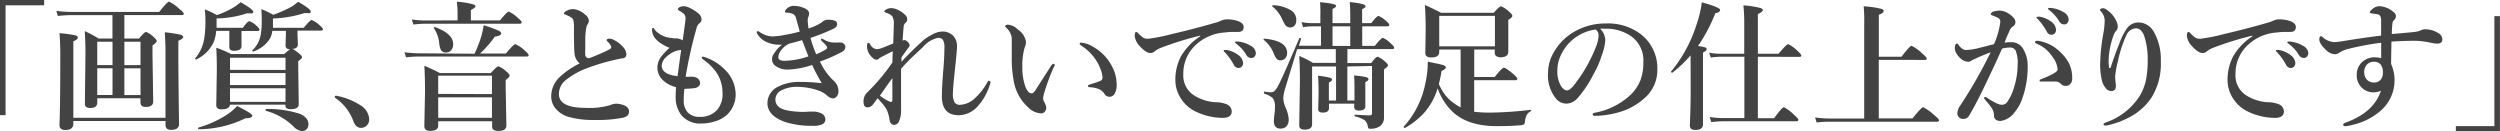
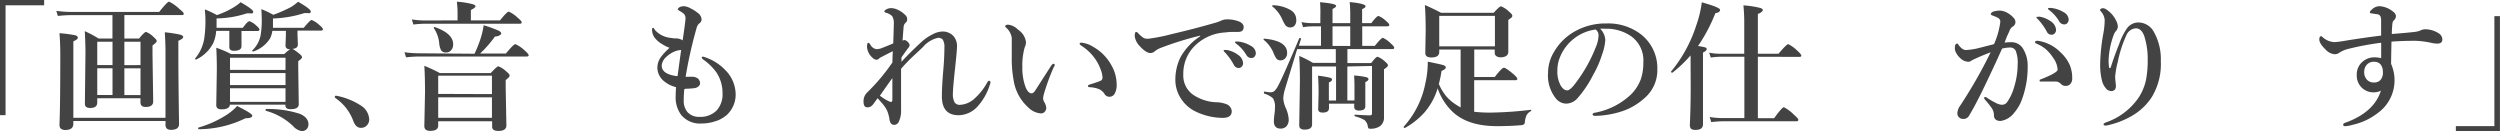
<svg xmlns="http://www.w3.org/2000/svg" viewBox="0 0 396.39 20.81">
  <defs>
    <style>.cls-1{isolation:isolate;}.cls-2{fill:#434343;}</style>
  </defs>
  <title>review2</title>
  <g id="レイヤー_2" data-name="レイヤー 2">
    <g id="レイヤー_1-2" data-name="レイヤー 1">
      <g class="cls-1">
        <path class="cls-2" d="M7,0V.84H.88V18.26H0V0Z" />
        <path class="cls-2" d="M15.42,15.58v.66q0,.88-1.1.88-.86,0-.86-.66l.09-8q0-1.68-.11-3.52a17,17,0,0,1,2.19,1.17h2.2V2.4H11.17a20.06,20.06,0,0,0-2,.13l-.24-.81a16.86,16.86,0,0,0,2.31.17h14Q26.54.26,26.81.26a6.36,6.36,0,0,1,1.62,1.15q.71.56.71.77c0,.14-.1.21-.29.21H19.72V6.11h2.33q.86-1.05,1.11-1.05a3.57,3.57,0,0,1,1.21.82q.48.42.48.63t-.67.7V8.67l.11,7.41q0,.88-1.2.88-.82,0-.82-.75v-.63Zm10.83,3.61H11.63v.42q0,1-1.28,1-.92,0-.92-.82.13-3.14.13-11.19,0-1.68-.13-3.34a21.92,21.92,0,0,1,2.49.33q.42.12.42.39t-.71.57V18.68H26.24V8.12q0-1.19-.11-3a20.81,20.81,0,0,1,2.43.37q.49.14.49.39t-.77.59V8.67q0,3.6.11,11,0,.92-1.29.92-.86,0-.86-.82ZM15.42,10.32h2.42V6.62H15.42Zm0,.5v4.24h2.42V10.83Zm6.86-.5V6.62H19.72v3.71Zm0,4.75V10.83H19.72v4.24Z" />
        <path class="cls-2" d="M34.28,4.89a6.13,6.13,0,0,1-.42,1.83,5.7,5.7,0,0,1-2.77,2.72h0a.14.14,0,0,1-.16-.16.06.06,0,0,1,0,0A6.52,6.52,0,0,0,32.4,6a19,19,0,0,0,.17-2.9q0-.67-.1-1.61a13.79,13.79,0,0,1,1.91.9A12.92,12.92,0,0,0,37,1.19,7.13,7.13,0,0,0,38.15.35q2,1.15,2,1.51t-.46.25a3.83,3.83,0,0,1-.53,0,16,16,0,0,1-4.82.81v.49c0,.47,0,.8,0,1h4.16q.76-1.05,1.05-1.05a3.12,3.12,0,0,1,1.13.74c.31.26.46.47.46.6s-.1.21-.29.21H38.29V5.7l0,1.62q0,.73-1.21.73-.72,0-.72-.61l0-1.76V4.89ZM40,18.33q0,.42-1.08.42a17,17,0,0,1-7.39,1.74c-.07,0-.11-.05-.11-.16a.1.1,0,0,1,.06-.11,16.71,16.71,0,0,0,4.44-2,8.46,8.46,0,0,0,1.68-1.41Q40,18,40,18.33ZM43.18,4.89a3.71,3.71,0,0,1-.37,1.22,5,5,0,0,1-2.67,2.06h0A.13.13,0,0,1,40,8,.06.06,0,0,1,40,8a4.52,4.52,0,0,0,1.33-2.44A14.08,14.08,0,0,0,41.5,3q0-.49-.06-1.55a14.35,14.35,0,0,1,1.89.9,22,22,0,0,0,2.84-1.25,9.54,9.54,0,0,0,1.1-.82q2,1.15,2,1.53t-.47.26a4.17,4.17,0,0,1-.52,0,18.31,18.31,0,0,1-5,.86v.53c0,.25,0,.57,0,.95h4.88q1-1.23,1.26-1.24A4.08,4.08,0,0,1,50.67,4q.53.43.53.64c0,.14-.1.21-.29.21H47.17v.59l.06,1.61q0,.63-.84.7a8.09,8.09,0,0,1,1,.71q.5.39.5.61t-.6.63v1.12l.08,5.7q0,.8-1.3.79-.82,0-.82-.6v-.11h-8.8q-.06.73-1.28.73a1,1,0,0,1-.72-.19.78.78,0,0,1-.16-.56l.09-5.48q0-2-.09-3.53a16.52,16.52,0,0,1,2.35,1h8.43A6.78,6.78,0,0,1,46,7.81q-.73,0-.73-.61l.06-1.63V4.89Zm2.09,6.2V9.15h-8.8v1.93Zm-8.8.5v1.9h8.8v-1.9Zm0,2.41v2.15h8.8V14Zm12.43,5.74a1,1,0,0,1-.34.79,1,1,0,0,1-.71.26A2.34,2.34,0,0,1,46.48,20a10,10,0,0,0-4.32-2.43s-.05,0-.05-.1,0-.19.13-.19a16.46,16.46,0,0,1,5.31.77Q48.91,18.64,48.91,19.73Z" />
        <path class="cls-2" d="M53.23,15.58c-.1-.07-.15-.14-.15-.21s.06-.2.19-.2a10.71,10.71,0,0,1,3.86,1.51,2.76,2.76,0,0,1,1.41,2.22,1.33,1.33,0,0,1-.39,1,1.24,1.24,0,0,1-.93.37q-.77,0-1.17-1A7.54,7.54,0,0,0,53.23,15.58Z" />
        <path class="cls-2" d="M75.24,8.52a20.91,20.91,0,0,0,.9-2.22A13.18,13.18,0,0,0,76.69,4a22.43,22.43,0,0,1,2.37.86c.27.14.41.3.41.46s-.35.44-1,.48a18.56,18.56,0,0,1-2.35,2.69h4.09Q81.44,7,81.71,7a5.17,5.17,0,0,1,1.48,1q.63.55.63.75c0,.14-.1.21-.29.21H66.38a19.75,19.75,0,0,0-2,.13l-.25-.81a16,16,0,0,0,2.25.17ZM72.55,3.23V1.89q0-.53-.11-1.62A13.05,13.05,0,0,1,75,.68q.39.13.39.33t-.73.58V3.23h4.62q1.12-1.39,1.39-1.39a5.11,5.11,0,0,1,1.44,1q.61.49.61.71c0,.14-.1.21-.29.21h-15a17.14,17.14,0,0,0-1.89.13l-.24-.81a14.34,14.34,0,0,0,2.13.17Zm5.48,16H69.48v.69q0,.83-1.28.83-.92,0-.92-.77l.11-5.34q0-2.46-.11-4.21a26.77,26.77,0,0,1,2.45,1.15h8.08q1-1.07,1.19-1.07a3.67,3.67,0,0,1,1.28.82q.53.43.53.66t-.63.7v1.19l.11,6q0,.88-1.26.88-1,0-1-.66ZM71.85,7a1.34,1.34,0,0,1-.35,1,1,1,0,0,1-.77.32.88.88,0,0,1-.79-.34,3,3,0,0,1-.3-1.11,5.16,5.16,0,0,0-.87-2.44.09.09,0,0,1,0,0c0-.09.06-.14.17-.14h0Q71.85,5.32,71.85,7ZM78,14.92V12H69.48v2.89Zm0,3.76V15.43H69.48v3.25Z" />
-         <path class="cls-2" d="M91.92,10.05a2.24,2.24,0,0,1-.82-1.49Q91,7.73,91,4.35a4.28,4.28,0,0,0-.09-1.14q-.09-.34-.64-.61t-.66-.31c-.14,0-.2-.09-.2-.15s.1-.25.29-.35a2.28,2.28,0,0,1,1.18-.35,3.23,3.23,0,0,1,1.92.9,1.28,1.28,0,0,1,.57,1,1.22,1.22,0,0,1-.27.61,2.29,2.29,0,0,0-.17.62A12.13,12.13,0,0,0,92.8,5.9q0,1.39,0,1.9a7.27,7.27,0,0,0,0,.89.54.54,0,0,0,.61.53q.11,0,1.92-.77a14.84,14.84,0,0,0,1.39-.68.36.36,0,0,0,.19-.32.46.46,0,0,0-.09-.26,2.67,2.67,0,0,0-.44-.55q-.2-.19-.2-.26,0-.25.5-.25a1.71,1.71,0,0,1,.75.25,4.79,4.79,0,0,1,1.39,1.1,1.89,1.89,0,0,1,.5,1.1.63.63,0,0,1-.61.67q-.23,0-1.39.28a32,32,0,0,0-4,1.19,12.19,12.19,0,0,0-3.7,2.05,2.84,2.84,0,0,0-1,2.13q0,2.2,4.22,2.2a11.89,11.89,0,0,0,3.82-.4,3,3,0,0,1,1-.26,3.67,3.67,0,0,1,1.12.19q.94.31.95,1a.91.91,0,0,1-.21.67,1.58,1.58,0,0,1-.79.37,20.54,20.54,0,0,1-4.45.35,14.2,14.2,0,0,1-4.11-.48,4.19,4.19,0,0,1-2-1.24,3,3,0,0,1-.77-2,4.19,4.19,0,0,1,1.34-3.08A12.92,12.92,0,0,1,91.92,10.05Z" />
        <path class="cls-2" d="M108.5,14.13q-.09.91-.09,1.78a2.72,2.72,0,0,0,.61,1.88,2.46,2.46,0,0,0,1.93.74,3.6,3.6,0,0,0,2.71-1.05,3.84,3.84,0,0,0,.9-2.77,5.83,5.83,0,0,0-1-3.27,8.64,8.64,0,0,0-2.06-2c-.15-.11-.23-.21-.23-.31s.06-.15.17-.15a1.43,1.43,0,0,1,.33.09,7.87,7.87,0,0,1,3.19,2,5.53,5.53,0,0,1,1.68,3.74,4.43,4.43,0,0,1-1.3,3.32,4.87,4.87,0,0,1-2,1.12,6.79,6.79,0,0,1-2.07.33A3.87,3.87,0,0,1,108,18.22a4.64,4.64,0,0,1-.87-2.93q0-.63.06-1.47a4.69,4.69,0,0,1-2.08-1.1,2.79,2.79,0,0,1-.88-2,2.94,2.94,0,0,1,.61-1.74,10.38,10.38,0,0,1,1.32-1.4A5.23,5.23,0,0,1,105,7a3.49,3.49,0,0,1-.93-.72,2.15,2.15,0,0,1-.68-1.47c0-.25,0-.38.15-.38s.17.11.31.33A3.81,3.81,0,0,0,106.29,6q.3.05.68.09l.39,0a2.11,2.11,0,0,1,.88.31q.44-3,.45-3.42a1.08,1.08,0,0,0-.23-.76,3.55,3.55,0,0,0-.69-.48c-.21-.13-.31-.22-.31-.27s.1-.21.29-.33a1.5,1.5,0,0,1,.76-.15,2.57,2.57,0,0,1,1,.34,6.39,6.39,0,0,1,1.12.71,1.39,1.39,0,0,1,.61,1,.77.77,0,0,1-.38.68,1.46,1.46,0,0,0-.42.75,70.1,70.1,0,0,0-1.73,7.7,3.89,3.89,0,0,0,.6,0,3.62,3.62,0,0,1,.52,0,1.46,1.46,0,0,1,.82.28,1,1,0,0,1,.35.76.63.63,0,0,1-.27.5,1.15,1.15,0,0,1-.59.26,12.15,12.15,0,0,1-1.4.1ZM108,7.92l-.44.06a3.37,3.37,0,0,0-.79.27,4.29,4.29,0,0,0-1.1.75,2.06,2.06,0,0,0-.75,1.39q0,1.41,2.51,1.69Q107.78,9.49,108,7.92Z" />
-         <path class="cls-2" d="M124,7.09l-.43,0a4.66,4.66,0,0,1-1.79-.33,3.27,3.27,0,0,1-1.7-1.39.66.66,0,0,1-.09-.25c0-.11,0-.17.15-.17a.47.47,0,0,1,.29.11,3.57,3.57,0,0,0,2.09.71,11.47,11.47,0,0,0,2-.25A18.92,18.92,0,0,0,126.81,5l-.3-1.06-.31-1.12a.92.92,0,0,0-.67-.68A4.4,4.4,0,0,0,124.9,2l-.29,0a.13.13,0,0,1-.15-.15.57.57,0,0,1,.13-.29,1.55,1.55,0,0,1,1.28-.63,4.31,4.31,0,0,1,1.54.31q.88.33.88.92a1.21,1.21,0,0,1-.13.53,1.66,1.66,0,0,0-.09.66,11.75,11.75,0,0,0,.13,1.17,11.54,11.54,0,0,0,1.49-.61l.46-.27a2.12,2.12,0,0,0,.33-.25,1.28,1.28,0,0,1,.86-.26q1.39,0,1.39.66a.69.69,0,0,1-.23.54,3.67,3.67,0,0,1-.78.43q-1.55.69-3.21,1.26a18.79,18.79,0,0,0,.9,2.58A8.81,8.81,0,0,0,131,7.79a.3.3,0,0,0,.15-.25q0-.25-.82-1a.41.41,0,0,1-.16-.27c0-.09,0-.13.15-.13a2.75,2.75,0,0,1,.44.2,3,3,0,0,0,1.48.4,3.5,3.5,0,0,0,.55,0,2,2,0,0,1,.4,0h.19a.72.72,0,0,1,.46.25.71.71,0,0,1,.2.43v.05a.92.92,0,0,1-.53.75A24.23,24.23,0,0,1,130,9.76a10.45,10.45,0,0,0,2.06,2.93,2.24,2.24,0,0,1,.88,1.83,1.14,1.14,0,0,1-.29.79.8.8,0,0,1-.63.3,1.63,1.63,0,0,1-.9-.48,4,4,0,0,0-1.27-.75,10.59,10.59,0,0,0-3.28-.61,5.41,5.41,0,0,0-2.56.5,1.69,1.69,0,0,0-1.07,1.47q0,1.41,1.91,1.77a13.52,13.52,0,0,0,2.54.23,6.5,6.5,0,0,0,.89-.05l.67,0a3,3,0,0,1,1.26.28,1.06,1.06,0,0,1,.66,1,.84.84,0,0,1-.42.7,3.14,3.14,0,0,1-1.62.27,13.37,13.37,0,0,1-4.38-.61q-2.77-1-2.77-3a2.92,2.92,0,0,1,1.76-2.62,7.32,7.32,0,0,1,3.47-.72,29.4,29.4,0,0,1,3.39.2,28.07,28.07,0,0,1-1.53-2.89,13.37,13.37,0,0,1-3.87.73,3.18,3.18,0,0,1-1.86-.52,1.3,1.3,0,0,1-.63-1.07,1.62,1.62,0,0,1,.2-.78q.07-.13.42-.6A4.49,4.49,0,0,1,124,7.09Zm1.18-.18a4,4,0,0,0-.72.42,3.69,3.69,0,0,0-.82.95,1.64,1.64,0,0,0-.23.79q0,.57,1,.57a12.66,12.66,0,0,0,3.77-.7q-.44-1.1-1-2.58Q126.31,6.63,125.16,6.91Z" />
        <path class="cls-2" d="M142.87,10.91q0,3.89,0,5c0,.17,0,.35,0,.56v.93a4.1,4.1,0,0,1-.33,1.83.85.85,0,0,1-.74.57q-.63,0-.76-.82a5.92,5.92,0,0,0-.38-1.43,5.35,5.35,0,0,0-.75-1.13l-.43-.48-.33-.37-.55.75a1.91,1.91,0,0,1-.25.32,1.07,1.07,0,0,1-.73.38h-.09q-.61,0-.61-.9a1.9,1.9,0,0,1,.53-1.41l.44-.44a31,31,0,0,0,3.61-4.37q0-.69.06-1.78-2,1-2.12,1.1a.59.59,0,0,1-.5.25,1,1,0,0,1-.63-.35,2.48,2.48,0,0,1-.84-1.65,1.6,1.6,0,0,1,.06-.53c0-.1.1-.15.18-.15s.17.1.3.31a1.31,1.31,0,0,0,1,.7,2.77,2.77,0,0,0,.84-.19l1-.4.78-.33q.09-2.77.09-3.1a2.07,2.07,0,0,0-.26-1.22,2.14,2.14,0,0,0-.95-.53q-.29-.1-.29-.23t.23-.26a1.51,1.51,0,0,1,.78-.25,2.36,2.36,0,0,1,1,.21,4,4,0,0,1,1.42,1,.88.88,0,0,1,.19.59.67.67,0,0,1-.27.53,1,1,0,0,0-.3.68q-.13,1.58-.16,2.14a1.06,1.06,0,0,1,.33-.09.87.87,0,0,1,.48.29.82.82,0,0,1,.31.55.89.89,0,0,1-.25.44q-.84,1.16-1.05,1.49,0,.19,0,.68,1.55-1.67,3.17-3.14a7.12,7.12,0,0,1,1.74-1.2A3.53,3.53,0,0,1,149.34,5a2.31,2.31,0,0,1,1.87.76,2.38,2.38,0,0,1,.53,1.59q0,.65-.32,3.59t-.33,3.85a2.74,2.74,0,0,0,.27,1.45,1,1,0,0,0,.89.38,3.7,3.7,0,0,0,2.38-1.1,9.32,9.32,0,0,0,1.8-2.27q.25-.44.34-.44a.24.24,0,0,1,.27.27,1.23,1.23,0,0,1-.11.41A9.2,9.2,0,0,1,155,16.88a4.14,4.14,0,0,1-3,1.39q-2.66,0-2.66-3,0-1.57.25-4.44.15-1.81.15-3.29a2.2,2.2,0,0,0-.25-1.24.89.89,0,0,0-.76-.3,4.33,4.33,0,0,0-2.38,1.45l-1.19,1.12A26.57,26.57,0,0,0,142.87,10.91Zm-3.36,4.26a7.81,7.81,0,0,0,1.43.89.82.82,0,0,0,.32.1c.15,0,.23-.11.23-.33V12.39Q141.18,12.78,139.51,15.18Z" />
        <path class="cls-2" d="M167.07,10.67a33.47,33.47,0,0,0-1.39,3.7,6.3,6.3,0,0,0-.29,1.17,1.36,1.36,0,0,0,.15.59,2.13,2.13,0,0,1,.35.95.92.92,0,0,1-.24.64.78.78,0,0,1-.6.26A3.15,3.15,0,0,1,163,17a7.27,7.27,0,0,1-2.29-4.31,18.93,18.93,0,0,1-.29-3.61l0-2c0-.39,0-.75,0-1.05a2.61,2.61,0,0,0-.9-1.65c-.1-.1-.15-.18-.15-.24s.15-.23.46-.23a2.58,2.58,0,0,1,1.58.79,2.78,2.78,0,0,1,1.26,1.93,1.64,1.64,0,0,1-.19.85,10.45,10.45,0,0,0-.38,3.17,8.68,8.68,0,0,0,.48,3.08q.41,1.07,1,1.07.24,0,.53-.4l2.47-3.85q.29-.44.43-.44t.23.16A.76.76,0,0,1,167.07,10.67Zm4.31-3.91a4.19,4.19,0,0,1,1.94.66,7.43,7.43,0,0,1,2.94,3,6.08,6.08,0,0,1,.79,2.88,2.77,2.77,0,0,1-.33,1.58.92.92,0,0,1-.76.46.89.89,0,0,1-.82-.42,2,2,0,0,0-.85-.77,4.33,4.33,0,0,0-1.46-.32q-.33,0-.33-.23c0-.08.14-.16.42-.24q1-.31,1.54-.53a.54.54,0,0,0,.35-.53,4,4,0,0,0-.31-1.33,7,7,0,0,0-.74-1.46,7.6,7.6,0,0,0-2.29-2.25c-.19-.14-.29-.24-.29-.31S171.25,6.76,171.38,6.76Z" />
        <path class="cls-2" d="M190.29,5.76V5.65a50.71,50.71,0,0,0-6.4,2,3.7,3.7,0,0,0-.84.52,1,1,0,0,1-.64.24q-.68,0-1.67-1.07a2.78,2.78,0,0,1-.82-1.59q0-.68.21-.68a.47.47,0,0,1,.35.21,4.66,4.66,0,0,0,.84.73,1.3,1.3,0,0,0,.62.13h.15a27.57,27.57,0,0,0,3.67-.73q3.57-.83,6.68-1.73a6.83,6.83,0,0,0,1.21-.42,2.19,2.19,0,0,1,.84-.19,5.2,5.2,0,0,1,2,.35q.7.33.7.86,0,.76-.82.78l-.87,0q-.62,0-1.3.09a7.39,7.39,0,0,0-5,2.37,6.19,6.19,0,0,0-1.58,4.26,3.72,3.72,0,0,0,1.61,3.28,7.06,7.06,0,0,0,3.51,1.15,4.74,4.74,0,0,1,1.7.3,1.28,1.28,0,0,1,.86,1.13q0,1.05-1.43,1.05a10,10,0,0,1-4.28-1,5.64,5.64,0,0,1-2.3-2,5.36,5.36,0,0,1-.93-3,8,8,0,0,1,.86-3.7A9.43,9.43,0,0,1,190.29,5.76Zm4.18,2.16a4.15,4.15,0,0,1,1.82.77A1.73,1.73,0,0,1,197.1,10a.79.79,0,0,1-.2.55.67.67,0,0,1-.52.23.84.84,0,0,1-.75-.5,9.21,9.21,0,0,0-1.37-1.93c-.17-.17-.25-.26-.25-.29a.13.13,0,0,1,.11-.13l.18,0A.49.49,0,0,1,194.47,7.92Zm1.78-1.34a4.91,4.91,0,0,1,2.08.69,1.41,1.41,0,0,1,.79,1.12.86.86,0,0,1-.23.62.62.62,0,0,1-.45.19.91.91,0,0,1-.82-.48A6,6,0,0,0,196.1,7c-.18-.14-.27-.23-.27-.27a.14.14,0,0,1,.06-.14.39.39,0,0,1,.17,0Z" />
        <path class="cls-2" d="M204.08,8.38a1.21,1.21,0,0,1-.34.91,1,1,0,0,1-.73.28.8.8,0,0,1-.66-.33,5,5,0,0,1-.49-1,5.32,5.32,0,0,0-1.51-1.94.07.07,0,0,1,0-.06c0-.07,0-.11.13-.11Q204.08,6.47,204.08,8.38Zm9.55,2.16v5.39h1.13v-2.2q0-.9-.06-1.76a13.26,13.26,0,0,1,1.91.26q.36.11.37.33t-.5.46v.64l0,3.21q0,.65-1,.66-.76,0-.76-.59v-.5h-4v.7q0,.71-1,.71-.71,0-.71-.55l.06-2.51q0-1.62-.09-2.79a16.32,16.32,0,0,1,1.94.33q.28.09.28.31t-.5.44v2.86h1.14V10.54h-3.8v1.51l0,7.66q0,.84-1.18.84-.86,0-.86-.68l.11-7q0-2.3-.11-4a16.67,16.67,0,0,1,2.18,1.1h3.62V7.79h-6.13l-1.93,6.34a6.5,6.5,0,0,0-.27,1.45,4.35,4.35,0,0,0,.4,1.55,5.22,5.22,0,0,1,.46,1.74A1.61,1.61,0,0,1,204,20a1.26,1.26,0,0,1-.95.39q-1.07,0-1.07-1.17a10.55,10.55,0,0,1,.11-1.25,6.08,6.08,0,0,0,.06-.88,2.44,2.44,0,0,0-.32-1.51,3.55,3.55,0,0,0-1.37-.73s-.06-.07-.06-.15,0-.2.11-.18a5.5,5.5,0,0,0,.9.11,1,1,0,0,0,.62-.17,2.94,2.94,0,0,0,.61-.84q.67-1.19,3.36-7.54a.08.08,0,0,1,.09-.05l.09,0c.07,0,.1.07.1.12s-.1.33-.17.58l-.16.52h3.5V4.18H208a9.27,9.27,0,0,0-1.39.13l-.25-.81a8.71,8.71,0,0,0,1.63.17h1.36V2.46A18.13,18.13,0,0,0,209.3.35q2.55.22,2.55.57c0,.16-.19.33-.57.5V3.67h2.81V2.48q0-1.3-.09-2.15,2.52.24,2.52.66,0,.23-.55.46V3.67h1.46q.86-1.14,1.14-1.14a3.71,3.71,0,0,1,1.21.81c.34.27.5.48.5.62s-.1.21-.29.21h-4v3.1h2Q219,6,219.27,6a4.11,4.11,0,0,1,1.26.9q.53.46.53.67c0,.14-.1.21-.29.21h-7.13V10h3.77q.76-1,1-1a3.29,3.29,0,0,1,1.18.75q.48.39.48.61t-.63.63v1.3l0,6.27a1.69,1.69,0,0,1-.61,1.43,2.62,2.62,0,0,1-1.61.42.29.29,0,0,1-.26-.1,1.11,1.11,0,0,1-.1-.37,1.52,1.52,0,0,0-.55-.93,6.17,6.17,0,0,0-1.45-.56c-.06,0-.09-.06-.09-.14s0-.13.09-.13q1.75.11,2.35.11a.29.29,0,0,0,.33-.33v-7.5Zm-8.1-7.39a1.27,1.27,0,0,1-.35,1A1,1,0,0,1,203.81,4a6.23,6.23,0,0,1-.53-1,5.57,5.57,0,0,0-1.56-2,.07.07,0,0,1,0-.06c0-.07,0-.11.13-.11a5.81,5.81,0,0,1,2.87.82A1.73,1.73,0,0,1,205.53,3.15Zm8.56,4.14V4.18h-2.81v3.1Z" />
        <path class="cls-2" d="M233.75,7.85v4.36H237q1.14-1.47,1.45-1.47t1.5,1q.63.55.63.77c0,.14-.1.21-.29.21h-6.55v5a21.15,21.15,0,0,0,2.79.13,58.85,58.85,0,0,0,6.18-.44s.08,0,.08.08a.14.14,0,0,1-.08.14,1.56,1.56,0,0,0-.69.7,3.31,3.31,0,0,0-.24,1,.53.53,0,0,1-.15.38.88.88,0,0,1-.46.14q-1.61.15-3.84.15-4.47,0-6.89-2.16A9.34,9.34,0,0,1,227.95,14a10.52,10.52,0,0,1-2.11,3.85,12.06,12.06,0,0,1-3.08,2.44h0a.18.18,0,0,1-.2-.2.09.09,0,0,1,0,0A14.28,14.28,0,0,0,226,13.2a14.69,14.69,0,0,0,.38-3.42q2,.4,2.45.54c.27.09.41.22.41.38s-.23.38-.68.55a17.17,17.17,0,0,1-.42,2.06,7.85,7.85,0,0,0,1.21,2,6.92,6.92,0,0,0,1.51,1.28,7.78,7.78,0,0,0,.73.44V7.85H228.2v.4q0,.86-1.26.86-.95,0-.95-.71l.06-3.54q0-2.43-.13-4.07,1.25.55,2.58,1.24h8.33Q237.76,1,238,1a3.81,3.81,0,0,1,1.26.84q.53.43.53.66a.37.37,0,0,1-.12.27,5,5,0,0,1-.52.39v.82l0,4.21q0,.9-1.3.9Q237,9,237,8.38V7.85Zm3.28-.5V2.52H228.2V7.35Z" />
        <path class="cls-2" d="M253.71,4.55a2.71,2.71,0,0,1,.82,1.8A8.17,8.17,0,0,1,254,8.69a15.41,15.41,0,0,1-1.39,3.17,17.49,17.49,0,0,1-2.45,3.67,2.45,2.45,0,0,1-1.83.9,2.15,2.15,0,0,1-1.67-.86,5.8,5.8,0,0,1-1.21-4,6.4,6.4,0,0,1,.95-3.34,8.73,8.73,0,0,1,3-3.08,9.9,9.9,0,0,1,5.32-1.43,8.55,8.55,0,0,1,5.46,1.72A6.79,6.79,0,0,1,262.78,11a5.82,5.82,0,0,1-2,4.53,10.18,10.18,0,0,1-3.27,2,14.56,14.56,0,0,1-4.51.84q-.48,0-.48-.23t.42-.28A11.25,11.25,0,0,0,258.58,15a6.81,6.81,0,0,0,1.56-2.38,7.92,7.92,0,0,0,.42-2.73,4.69,4.69,0,0,0-1.93-4.14,6.92,6.92,0,0,0-3.52-1.19h-.54A6.91,6.91,0,0,0,253.71,4.55Zm-.73.13a7.11,7.11,0,0,0-5.67,4.47,5.53,5.53,0,0,0-.38,2.08,4.5,4.5,0,0,0,.55,2.37q.47.73,1,.73T250,12.93a23.47,23.47,0,0,0,3-5.39,5.32,5.32,0,0,0,.46-1.87A1.13,1.13,0,0,0,253,4.68Z" />
        <path class="cls-2" d="M268.05,8.78a20.12,20.12,0,0,1-2.87,2.74h-.05c-.12,0-.18-.06-.18-.17a.09.09,0,0,1,0,0,22,22,0,0,0,4-7.32,17.43,17.43,0,0,0,.88-3.66q2.9.8,2.9,1.2t-.75.52a26.07,26.07,0,0,1-2.75,5.21,7.75,7.75,0,0,1,1.18.23.28.28,0,0,1,.2.26q0,.24-.59.55V19.67q0,.92-1.12.92a1.18,1.18,0,0,1-.79-.18.93.93,0,0,1-.17-.66q.13-3.07.13-5.78ZM278.72,9v9.74h2.58Q282.56,17,282.85,17a6.41,6.41,0,0,1,1.59,1.19q.7.61.7.81t-.29.23H273.2a16.79,16.79,0,0,0-1.87.13l-.25-.81a12.33,12.33,0,0,0,2,.17h3.5V9h-3.9a10,10,0,0,0-1.43.13L271,8.35a8.54,8.54,0,0,0,1.62.17h3.94V4a28.89,28.89,0,0,0-.13-3.15,15.15,15.15,0,0,1,2.67.41c.27.09.41.21.41.34s-.27.44-.79.61V8.52H282Q283.27,7,283.54,7A5.63,5.63,0,0,1,285,8.06q.61.56.61.75c0,.14-.1.21-.29.21Z" />
-         <path class="cls-2" d="M297.89,9.49v9.28h5.35Q304.66,17,304.93,17a7.28,7.28,0,0,1,1.74,1.24q.77.62.77.83t-.29.23h-17a14.92,14.92,0,0,0-2.11.13l-.25-.81a17,17,0,0,0,2.33.17h5.46V4.11A28.06,28.06,0,0,0,295.5,1a15.25,15.25,0,0,1,2.75.39q.42.13.42.33,0,.35-.77.62V9h3.59q1.32-1.74,1.61-1.74a6.68,6.68,0,0,1,1.67,1.21q.73.61.73.82c0,.14-.1.21-.29.21Z" />
        <path class="cls-2" d="M317.84,6.76A7.19,7.19,0,0,1,319,6.69a2.13,2.13,0,0,1,1.87,1.22,5,5,0,0,1,.63,2.6,14.72,14.72,0,0,1-.82,5,6.84,6.84,0,0,1-1.3,2.35,3.36,3.36,0,0,1-2.15,1.32q-1.12,0-1.08-1A2.07,2.07,0,0,0,315.7,17a13.74,13.74,0,0,0-.95-1.18.54.54,0,0,1-.15-.27.15.15,0,0,1,.17-.17.53.53,0,0,1,.29.13,12.34,12.34,0,0,0,1.49.86,2.21,2.21,0,0,0,.84.24,1,1,0,0,0,.84-.4,8,8,0,0,0,1.15-2.5,11.94,11.94,0,0,0,.53-3.49,5,5,0,0,0-.32-2.2,1,1,0,0,0-1-.48,4.62,4.62,0,0,0-1.15.17l-1,2.21Q315,13,314.37,14.28q-1.22,2.51-2.18,4.09a1,1,0,0,1-1,.48.81.81,0,0,1-.61-.29.87.87,0,0,1-.23-.59,2.21,2.21,0,0,1,.42-1.18,74.63,74.63,0,0,0,4.86-8.5q-1.56.6-2.4,1a6.9,6.9,0,0,0-.63.31.8.8,0,0,1-.57.19,1.91,1.91,0,0,1-1.24-.59,2.84,2.84,0,0,1-.61-.78,1.57,1.57,0,0,1-.23-.71c0-.53.11-.79.33-.79s.17.08.28.24q.6.77,1.13.77a10.29,10.29,0,0,0,1.89-.27L316.16,7a12.51,12.51,0,0,0,1-3.51.69.69,0,0,0-.33-.64,5.87,5.87,0,0,0-.86-.37c-.22-.09-.33-.16-.33-.23s.13-.32.38-.4a3.45,3.45,0,0,1,1.07-.17,2.71,2.71,0,0,1,1.28.41,3.67,3.67,0,0,1,1,.85,1,1,0,0,1,.19.61.87.87,0,0,1-.5.71,1.41,1.41,0,0,0-.46.68q-.11.26-.4.86ZM326,12.93q-.79,0-1.7,0l-.66,0c-.17,0-.25,0-.25-.15s.06-.15.19-.2q2.67-1.05,2.67-1.54a3.43,3.43,0,0,0-.66-1.8,7,7,0,0,0-1.17-1.4,5.51,5.51,0,0,0-1.36-.85c-.27-.11-.4-.21-.4-.31s.11-.21.33-.21l.15,0a6.32,6.32,0,0,1,3.57,1.83,6.13,6.13,0,0,1,1.46,2,5.22,5.22,0,0,1,.39,2.07,1.26,1.26,0,0,1-.35,1,1,1,0,0,1-.57.25h-.1a1,1,0,0,1-.81-.35A1.12,1.12,0,0,0,326,12.93ZM323.36,2.64a4.24,4.24,0,0,1,1.83.76A1.74,1.74,0,0,1,326,4.73a.79.79,0,0,1-.2.55.68.68,0,0,1-.53.23.83.83,0,0,1-.74-.5,9.23,9.23,0,0,0-1.39-1.94c-.17-.16-.25-.25-.25-.28a.13.13,0,0,1,.11-.13l.19,0A.4.4,0,0,1,323.36,2.64Zm1.76-1.39a4.81,4.81,0,0,1,2.08.68A1.42,1.42,0,0,1,328,3.06a.86.86,0,0,1-.23.62.62.62,0,0,1-.45.19.91.91,0,0,1-.82-.48A6,6,0,0,0,325,1.67c-.18-.13-.27-.21-.27-.26a.14.14,0,0,1,.06-.14.43.43,0,0,1,.17,0Z" />
        <path class="cls-2" d="M334.69,10.62Q335.25,8.85,336,7a10.27,10.27,0,0,1,1.2-2.44,2.24,2.24,0,0,1,1.87-1,2.82,2.82,0,0,1,2.47,1.56,8.75,8.75,0,0,1,1.07,4.55,10.06,10.06,0,0,1-1.51,5.85,9.36,9.36,0,0,1-2.87,2.73,13.38,13.38,0,0,1-3.78,1.55,2.49,2.49,0,0,1-.63.11q-.29,0-.29-.23c0-.08.13-.17.4-.28a10.32,10.32,0,0,0,5.21-4,8.23,8.23,0,0,0,1.12-2.72,16.5,16.5,0,0,0,.27-3.29A11.58,11.58,0,0,0,340,5.77q-.44-1.28-1.36-1.28a1.77,1.77,0,0,0-1.51,1.14,18.89,18.89,0,0,0-1.34,4.17,13.36,13.36,0,0,0-.42,2.35v.16l.12,1.31q0,.82-.77.82a1.14,1.14,0,0,1-.89-.53,2.9,2.9,0,0,1-.54-1.08A10.56,10.56,0,0,1,333,9.88a30.58,30.58,0,0,1,.54-4.8,12.49,12.49,0,0,0,.17-1.89,2.16,2.16,0,0,0-.57-1.34c-.12-.14-.18-.24-.18-.28s.16-.27.48-.27a1.18,1.18,0,0,1,.63.27,4.3,4.3,0,0,1,1.45,1.69,2.12,2.12,0,0,1,.27.95,1,1,0,0,1-.29.71,1.86,1.86,0,0,0-.37.66,12.5,12.5,0,0,0-.79,3.82,7.64,7.64,0,0,0,.06,1.28c0,.08.06.12.12.12S334.66,10.73,334.69,10.62Z" />
-         <path class="cls-2" d="M357.12,5.76V5.65a50.69,50.69,0,0,0-6.4,2,3.68,3.68,0,0,0-.84.52,1,1,0,0,1-.64.24q-.68,0-1.67-1.07a2.78,2.78,0,0,1-.82-1.59q0-.68.21-.68a.47.47,0,0,1,.35.21,4.62,4.62,0,0,0,.84.73,1.3,1.3,0,0,0,.62.13h.15a27.57,27.57,0,0,0,3.67-.73q3.57-.83,6.68-1.73a6.84,6.84,0,0,0,1.21-.42,2.19,2.19,0,0,1,.84-.19,5.2,5.2,0,0,1,2,.35q.7.33.7.86,0,.76-.82.78l-.87,0q-.62,0-1.3.09a7.39,7.39,0,0,0-5,2.37,6.19,6.19,0,0,0-1.58,4.26,3.72,3.72,0,0,0,1.61,3.28,7.06,7.06,0,0,0,3.51,1.15,4.74,4.74,0,0,1,1.7.3,1.28,1.28,0,0,1,.86,1.13q0,1.05-1.43,1.05a10,10,0,0,1-4.28-1,5.64,5.64,0,0,1-2.3-2,5.36,5.36,0,0,1-.93-3,8,8,0,0,1,.86-3.7A9.42,9.42,0,0,1,357.12,5.76Zm4.18,2.16a4.15,4.15,0,0,1,1.82.77,1.73,1.73,0,0,1,.82,1.31.79.79,0,0,1-.2.55.67.67,0,0,1-.52.23.84.84,0,0,1-.75-.5,9.23,9.23,0,0,0-1.37-1.93c-.17-.17-.25-.26-.25-.29a.13.13,0,0,1,.11-.13l.18,0A.5.5,0,0,1,361.3,7.92Zm1.78-1.34a4.91,4.91,0,0,1,2.08.69A1.41,1.41,0,0,1,366,8.38a.86.86,0,0,1-.23.62.62.62,0,0,1-.45.19.91.91,0,0,1-.82-.48A6,6,0,0,0,362.94,7c-.18-.14-.27-.23-.27-.27a.14.14,0,0,1,.06-.14.39.39,0,0,1,.17,0Z" />
        <path class="cls-2" d="M379.23,5.39q2.3-.18,3.46-.31a3.84,3.84,0,0,0,1-.21,2,2,0,0,1,.73-.23,4,4,0,0,1,2.2.61,1.18,1.18,0,0,1,.63,1q0,.62-.71.66h-.16a4.45,4.45,0,0,1-.91-.12A13.18,13.18,0,0,0,383,6.47q-2.11,0-3.82.13-.06,3.37-.06,3.52a6.54,6.54,0,0,1,.55,2.64A6.4,6.4,0,0,1,377,17.93a10,10,0,0,1-3.94,1.85,5.34,5.34,0,0,1-1.22.23c-.21,0-.31-.08-.31-.23s.09-.24.27-.3q4.62-1.64,5.71-5.11a2.49,2.49,0,0,1-1.18.27h-.11a2.68,2.68,0,0,1-1.59-.6,2.64,2.64,0,0,1-.95-2.13,2.64,2.64,0,0,1,.92-2.13,2.82,2.82,0,0,1,1.83-.69,4.6,4.6,0,0,1,1.12.13V8.48q0-.61,0-1.7a43.28,43.28,0,0,0-5.32,1,4.52,4.52,0,0,0-1.3.57,1.3,1.3,0,0,1-.73.25,2.14,2.14,0,0,1-1.41-.69q-1.05-1-1.05-1.65a.85.85,0,0,1,.06-.35.24.24,0,0,1,.23-.17.3.3,0,0,1,.19.11,3,3,0,0,0,1.93.83,14.68,14.68,0,0,0,1.57-.2q2.79-.46,5.82-.84,0-.53,0-2.25a2.1,2.1,0,0,0-.09-.76.64.64,0,0,0-.59-.38L376,2.12c-.17,0-.25-.09-.25-.18s.12-.28.35-.46a1.8,1.8,0,0,1,1.16-.5,3.68,3.68,0,0,1,2,.73q.63.42.63.85a.93.93,0,0,1-.3.64.72.72,0,0,0-.25.46Q379.26,4.36,379.23,5.39Zm-2.81,4.4a1.48,1.48,0,0,0-1.1.42,1.64,1.64,0,0,0-.46,1.21,1.72,1.72,0,0,0,.4,1.18,1.45,1.45,0,0,0,1.16.48,1.34,1.34,0,0,0,1-.38,1.74,1.74,0,0,0,.4-1.27,1.9,1.9,0,0,0-.33-1.17A1.26,1.26,0,0,0,376.42,9.8Z" />
        <path class="cls-2" d="M389.39,20.81V20h6.11V2.56h.88V20.81Z" />
      </g>
    </g>
  </g>
</svg>